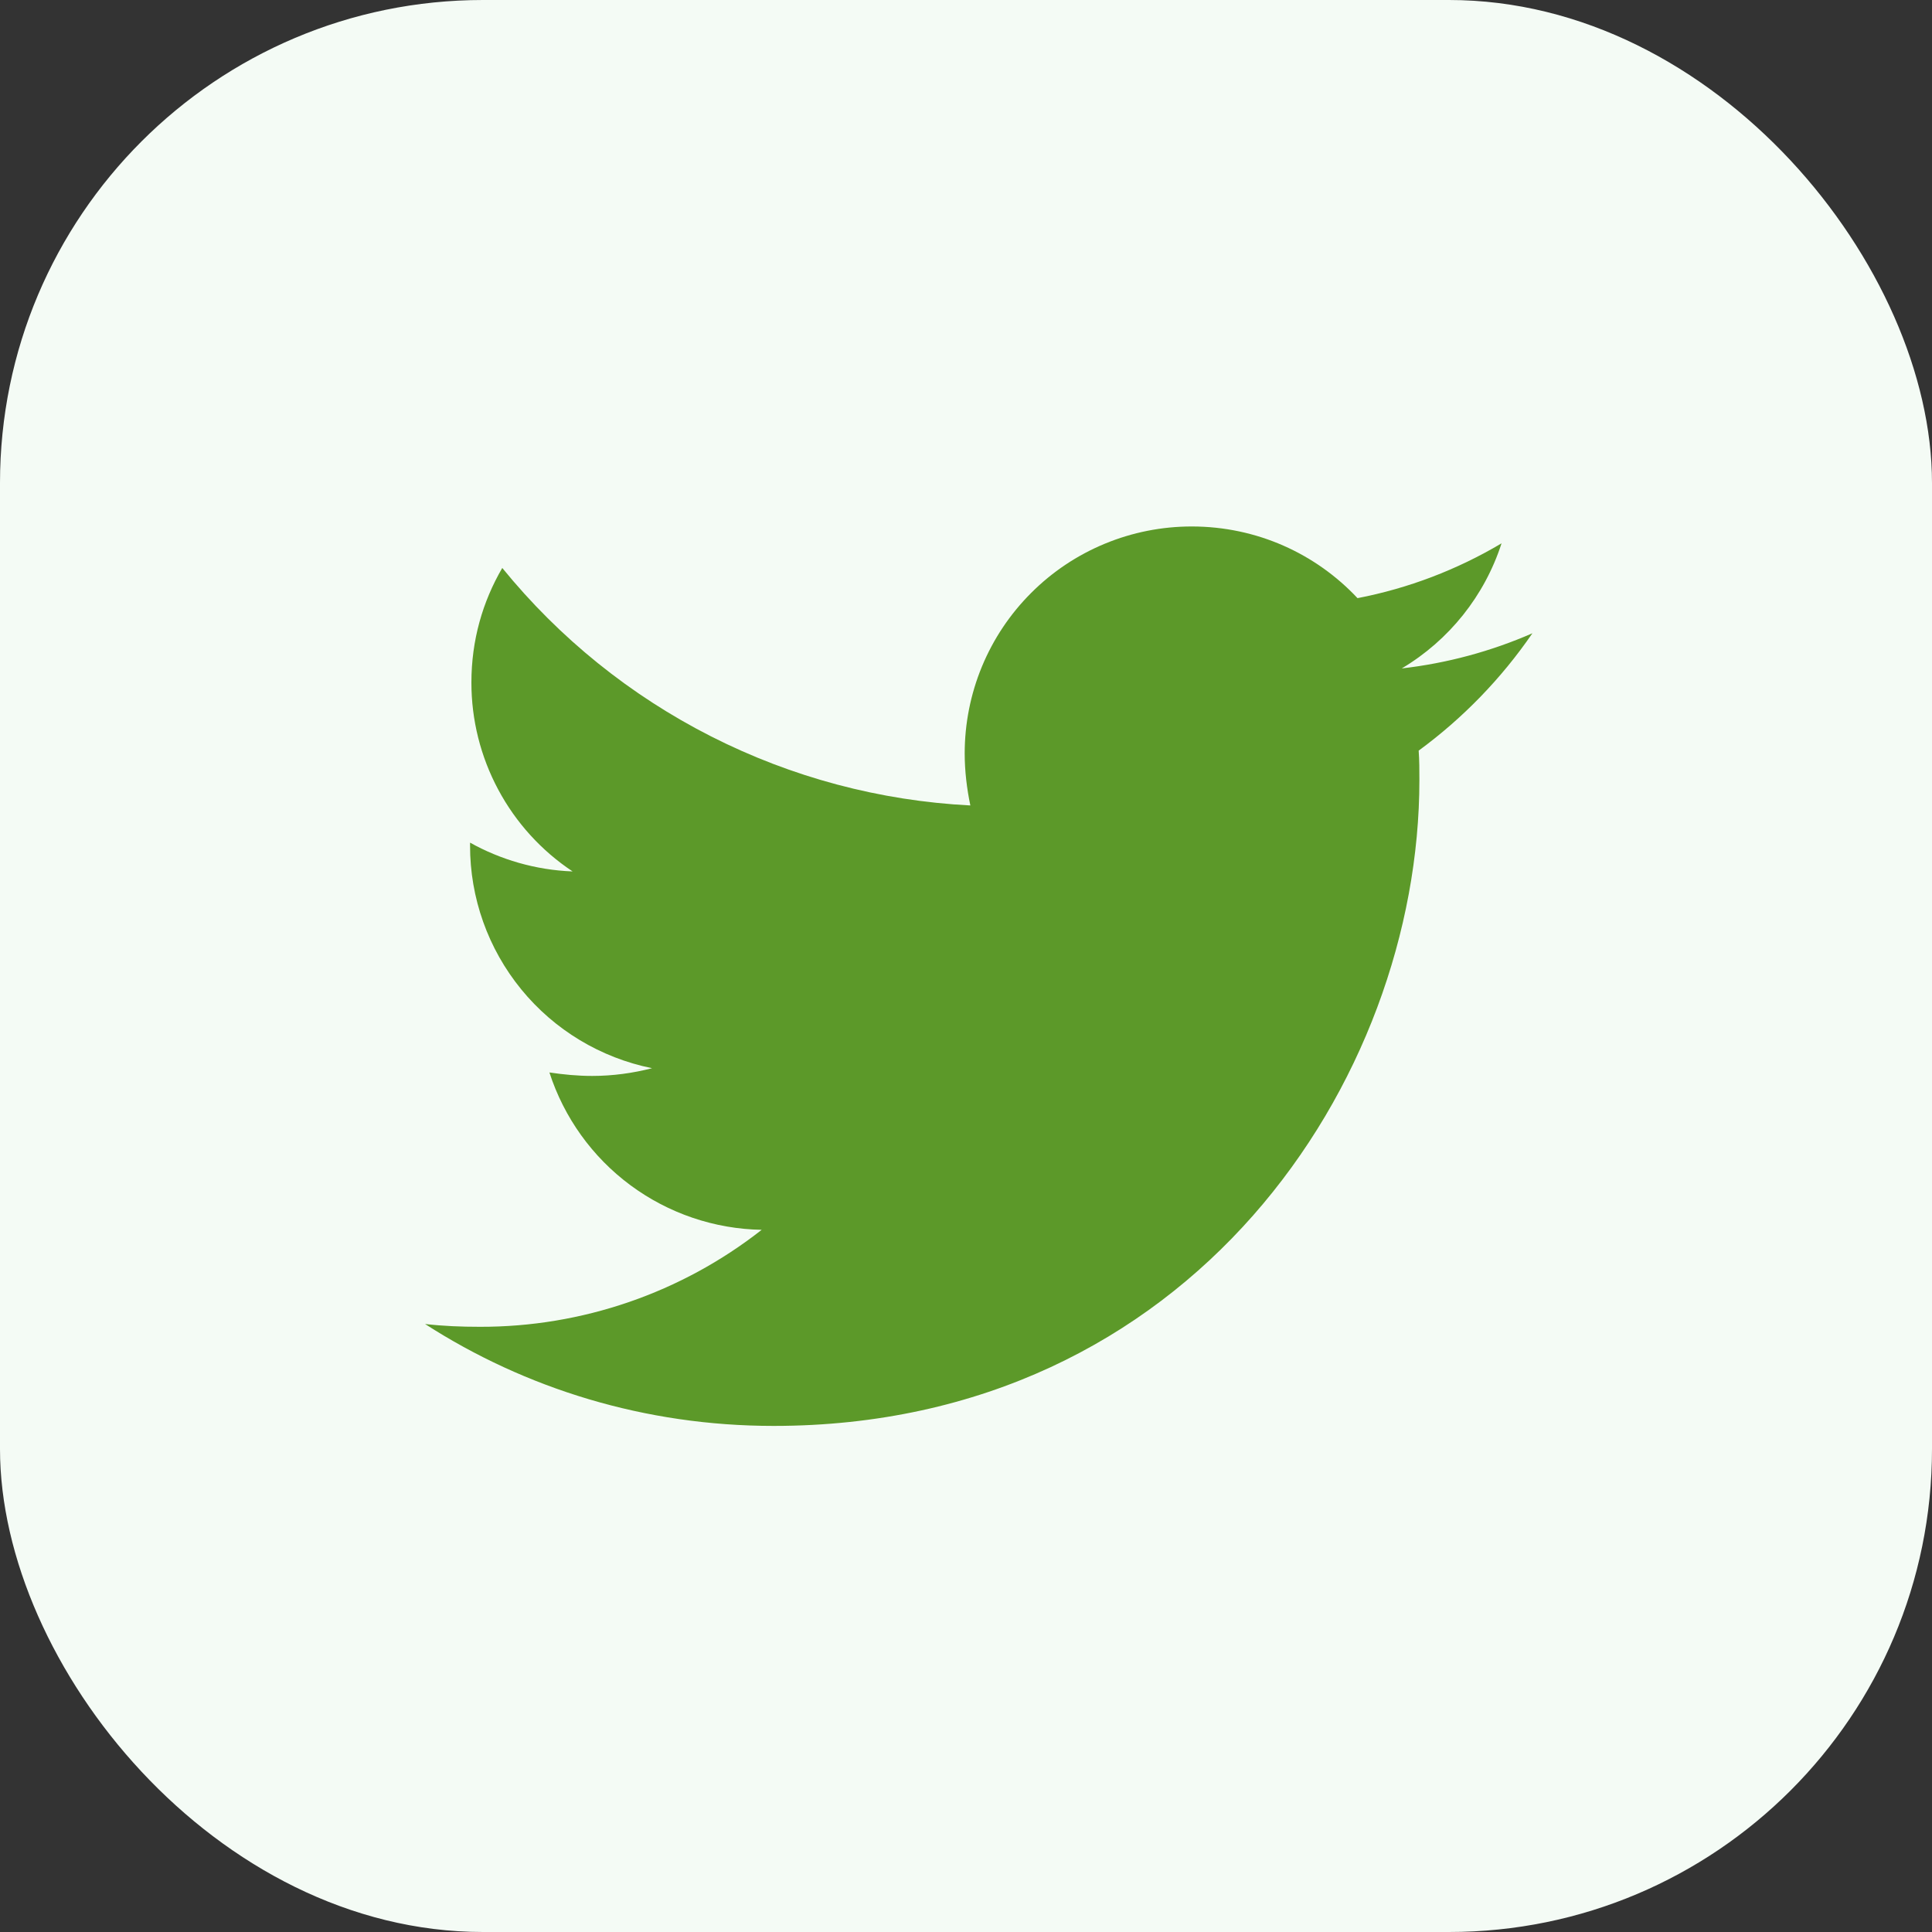
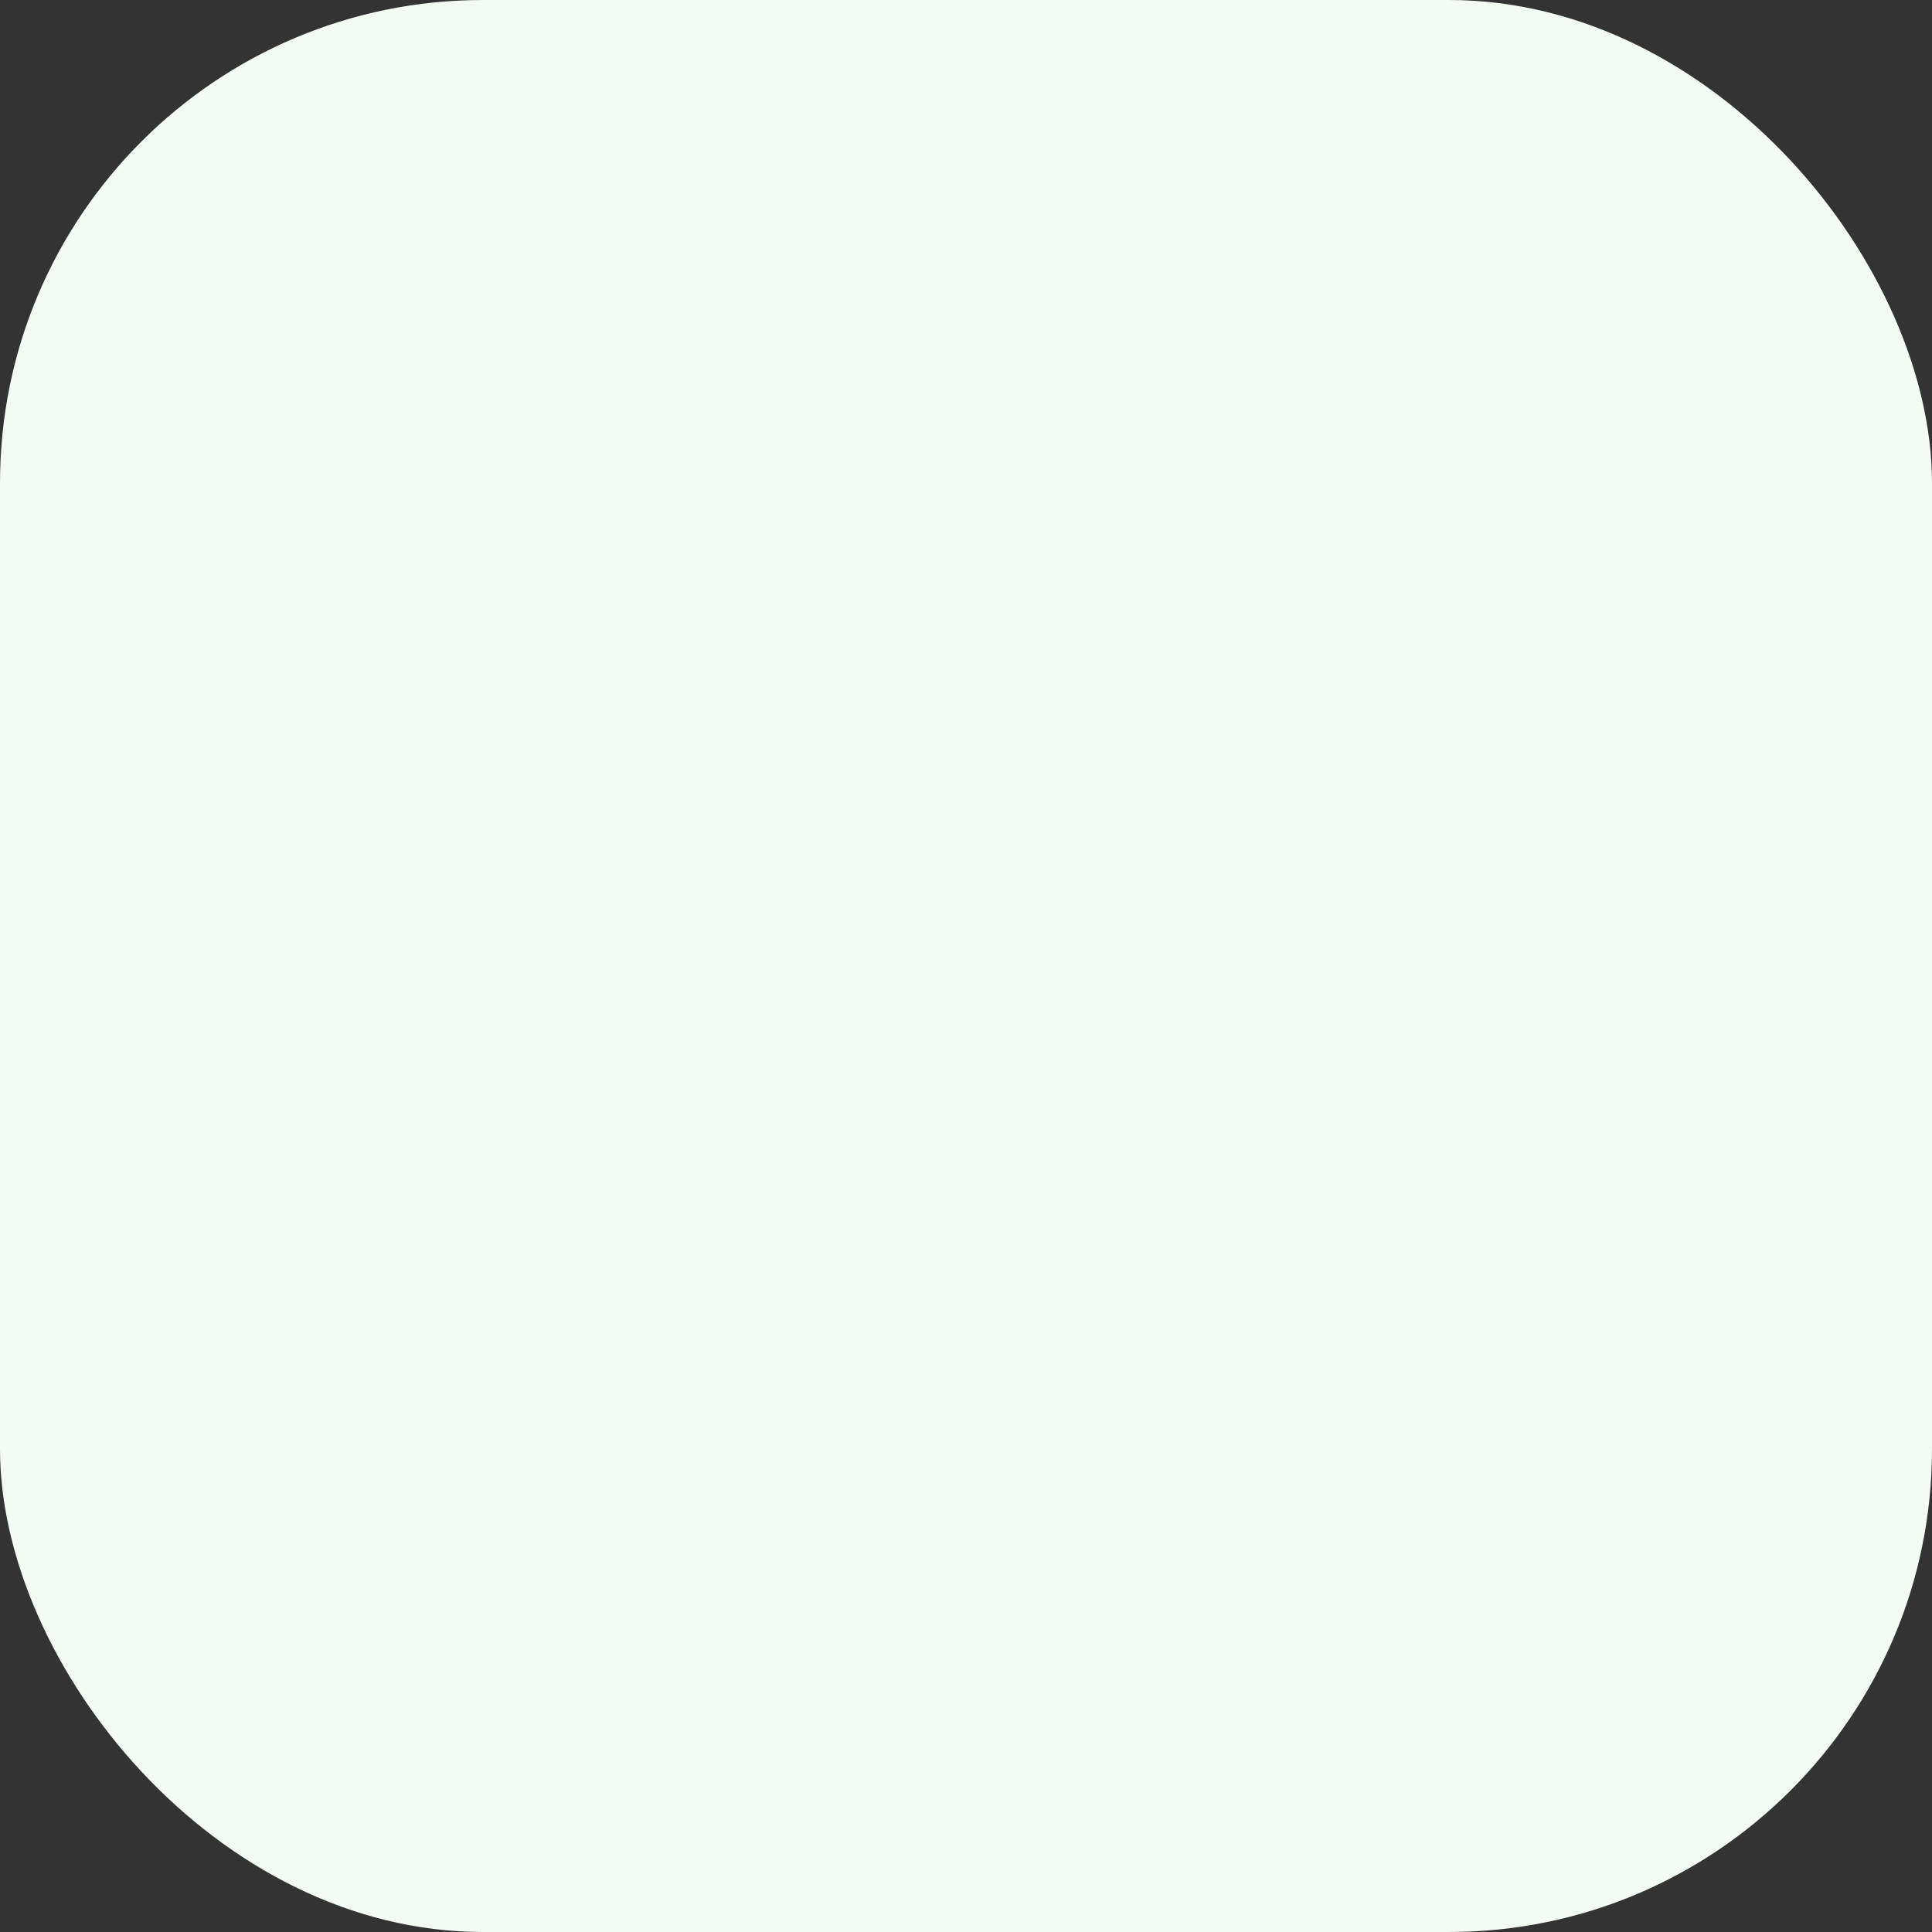
<svg xmlns="http://www.w3.org/2000/svg" width="40" height="40" viewBox="0 0 40 40" fill="none">
  <rect x="0" y="0" width="40" height="40" fill="#333333" stroke="none" />
  <rect width="40" height="40" rx="10" fill="#F4FBF5" />
-   <path d="M29.372 15.541C29.387 15.745 29.387 15.948 29.387 16.151C29.387 22.364 24.658 29.522 16.017 29.522C13.354 29.522 10.881 28.751 8.8 27.412C9.178 27.455 9.542 27.47 9.935 27.47C12.05 27.475 14.105 26.768 15.77 25.462C14.789 25.445 13.838 25.121 13.05 24.537C12.262 23.953 11.677 23.137 11.375 22.204C11.665 22.247 11.957 22.276 12.262 22.276C12.684 22.276 13.107 22.218 13.5 22.116C12.436 21.901 11.479 21.325 10.792 20.484C10.105 19.643 9.73 18.59 9.732 17.504V17.446C10.358 17.795 11.085 18.013 11.855 18.042C11.21 17.614 10.681 17.032 10.316 16.349C9.95 15.666 9.759 14.904 9.76 14.129C9.76 13.257 9.992 12.456 10.399 11.759C11.58 13.211 13.053 14.399 14.722 15.246C16.392 16.094 18.22 16.581 20.09 16.676C20.017 16.326 19.973 15.963 19.973 15.599C19.973 14.982 20.094 14.371 20.33 13.8C20.566 13.23 20.912 12.712 21.349 12.276C21.785 11.839 22.303 11.493 22.874 11.257C23.444 11.021 24.055 10.9 24.672 10.9C26.026 10.9 27.247 11.467 28.106 12.384C29.158 12.181 30.167 11.796 31.088 11.249C30.737 12.335 30.003 13.255 29.022 13.839C29.955 13.732 30.867 13.487 31.727 13.111C31.084 14.048 30.288 14.869 29.372 15.541Z" fill="#5C9929" />
</svg>